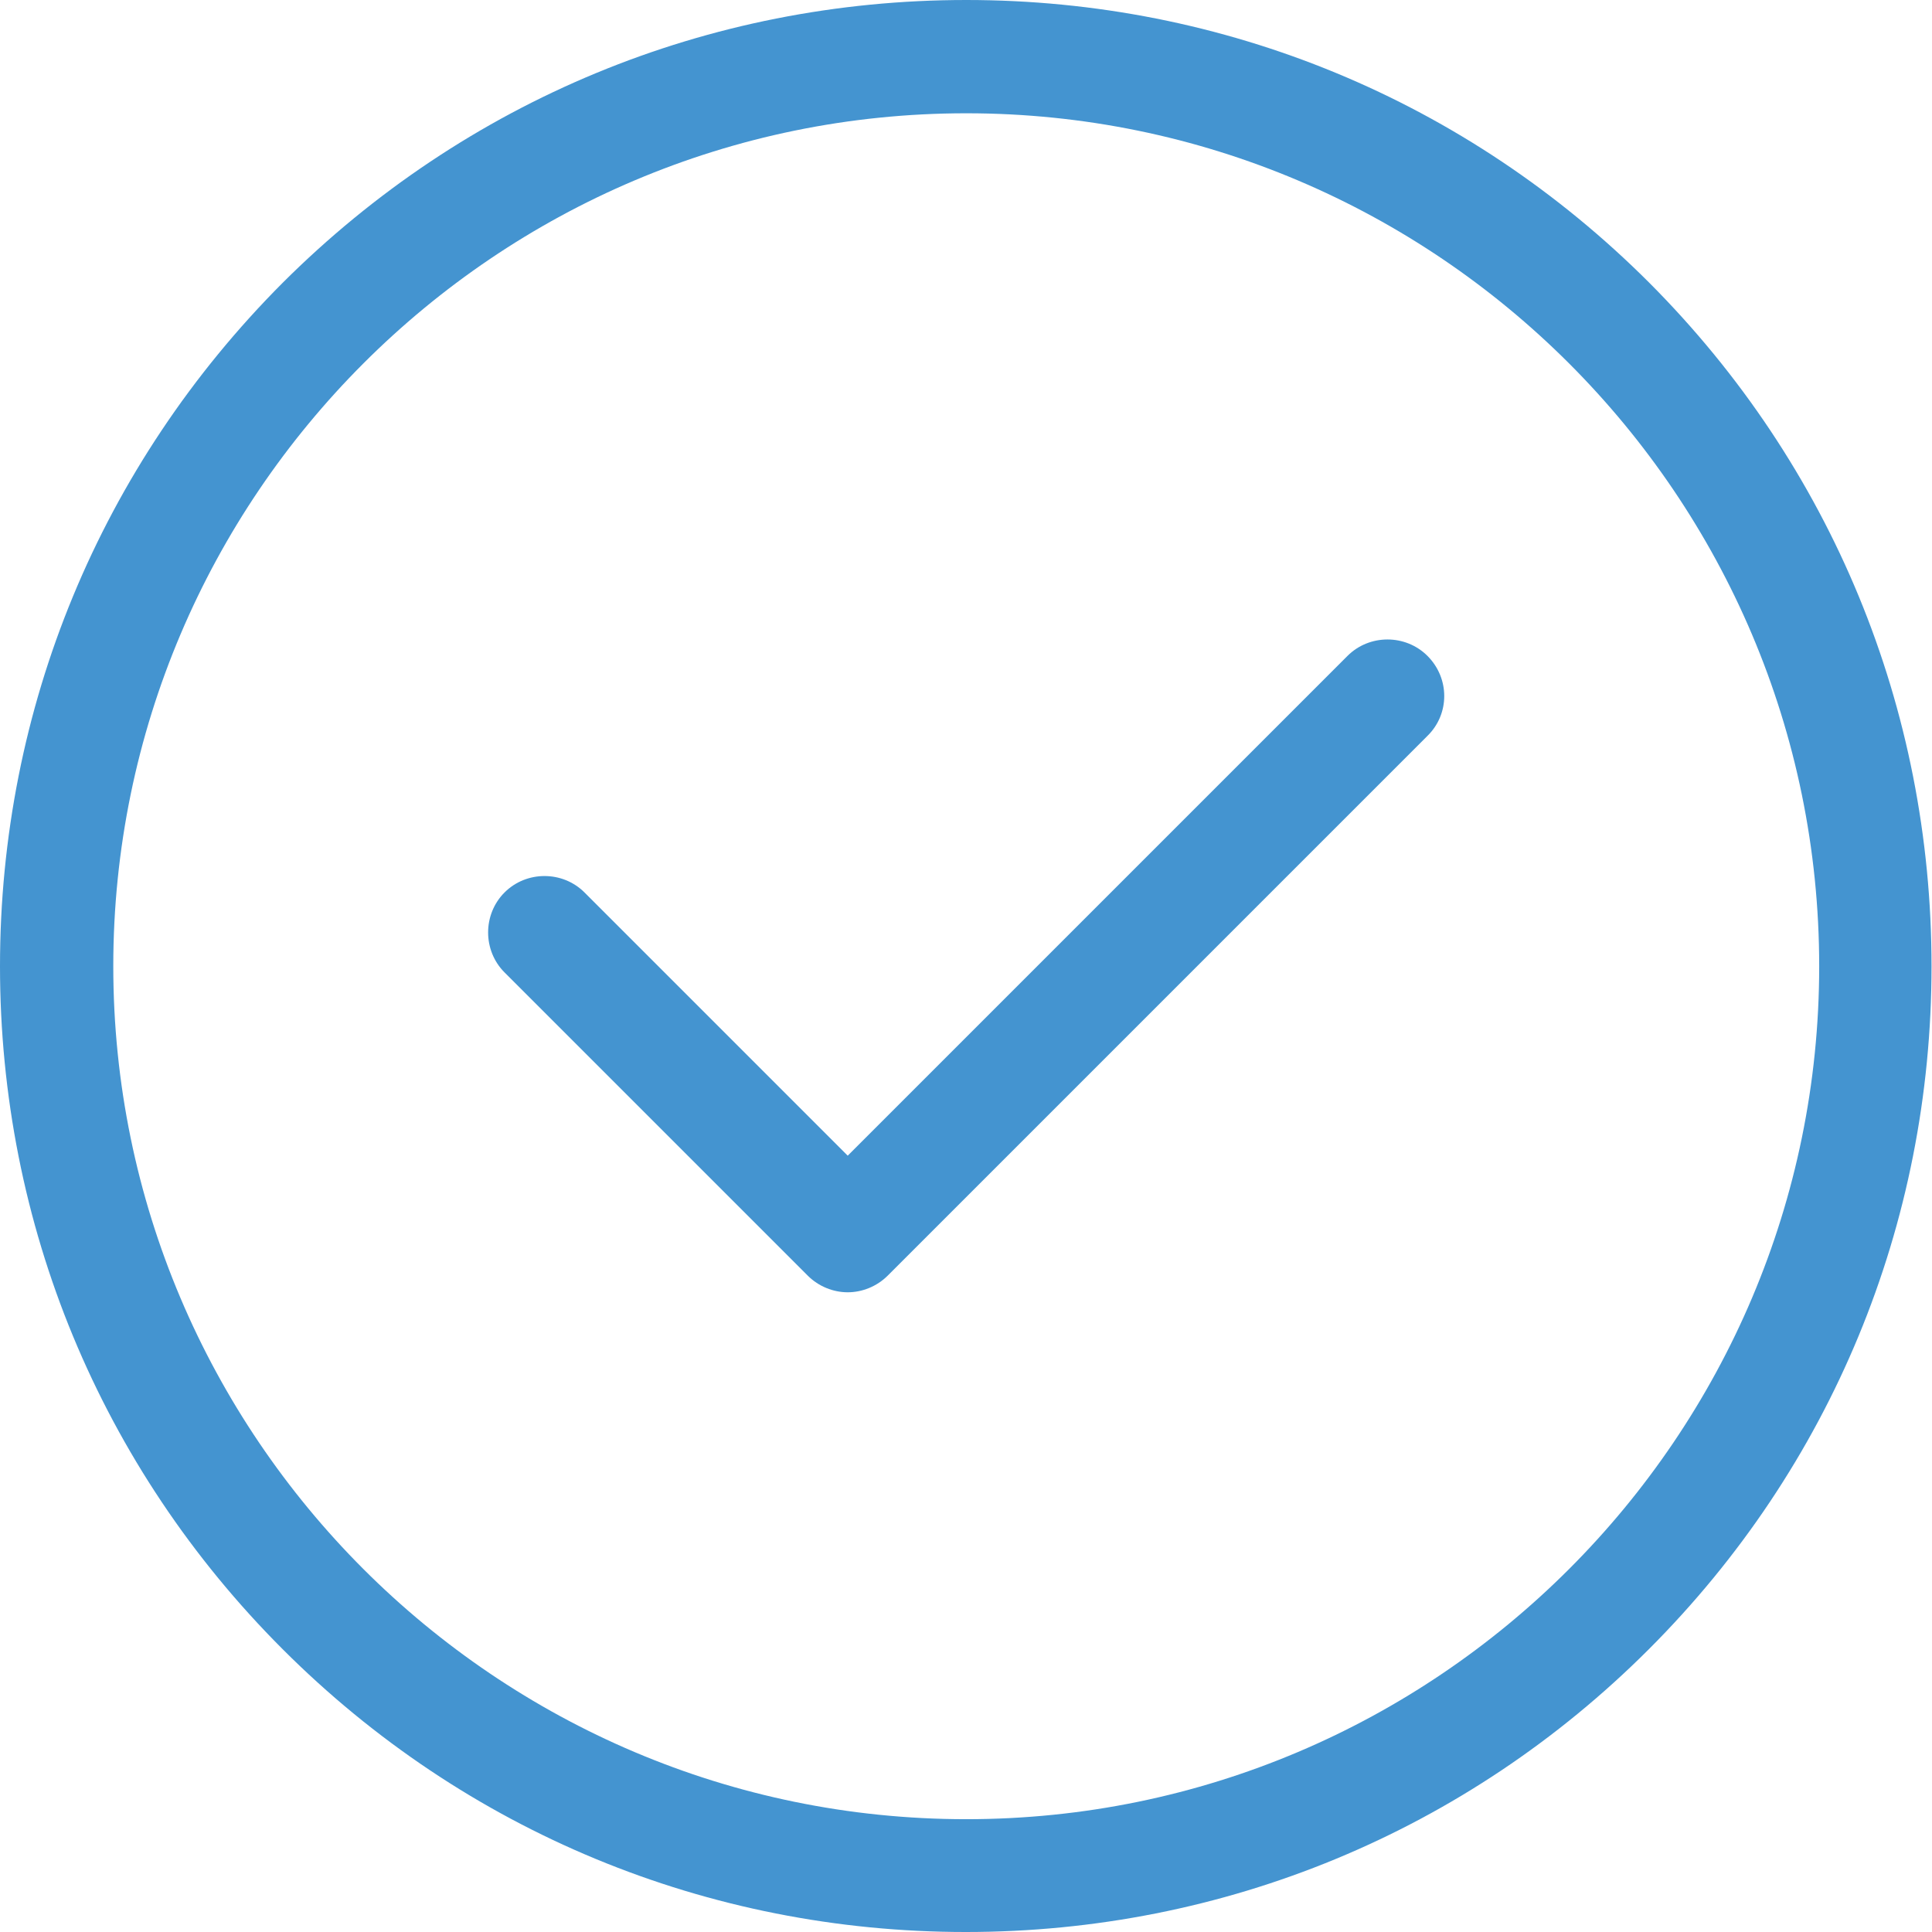
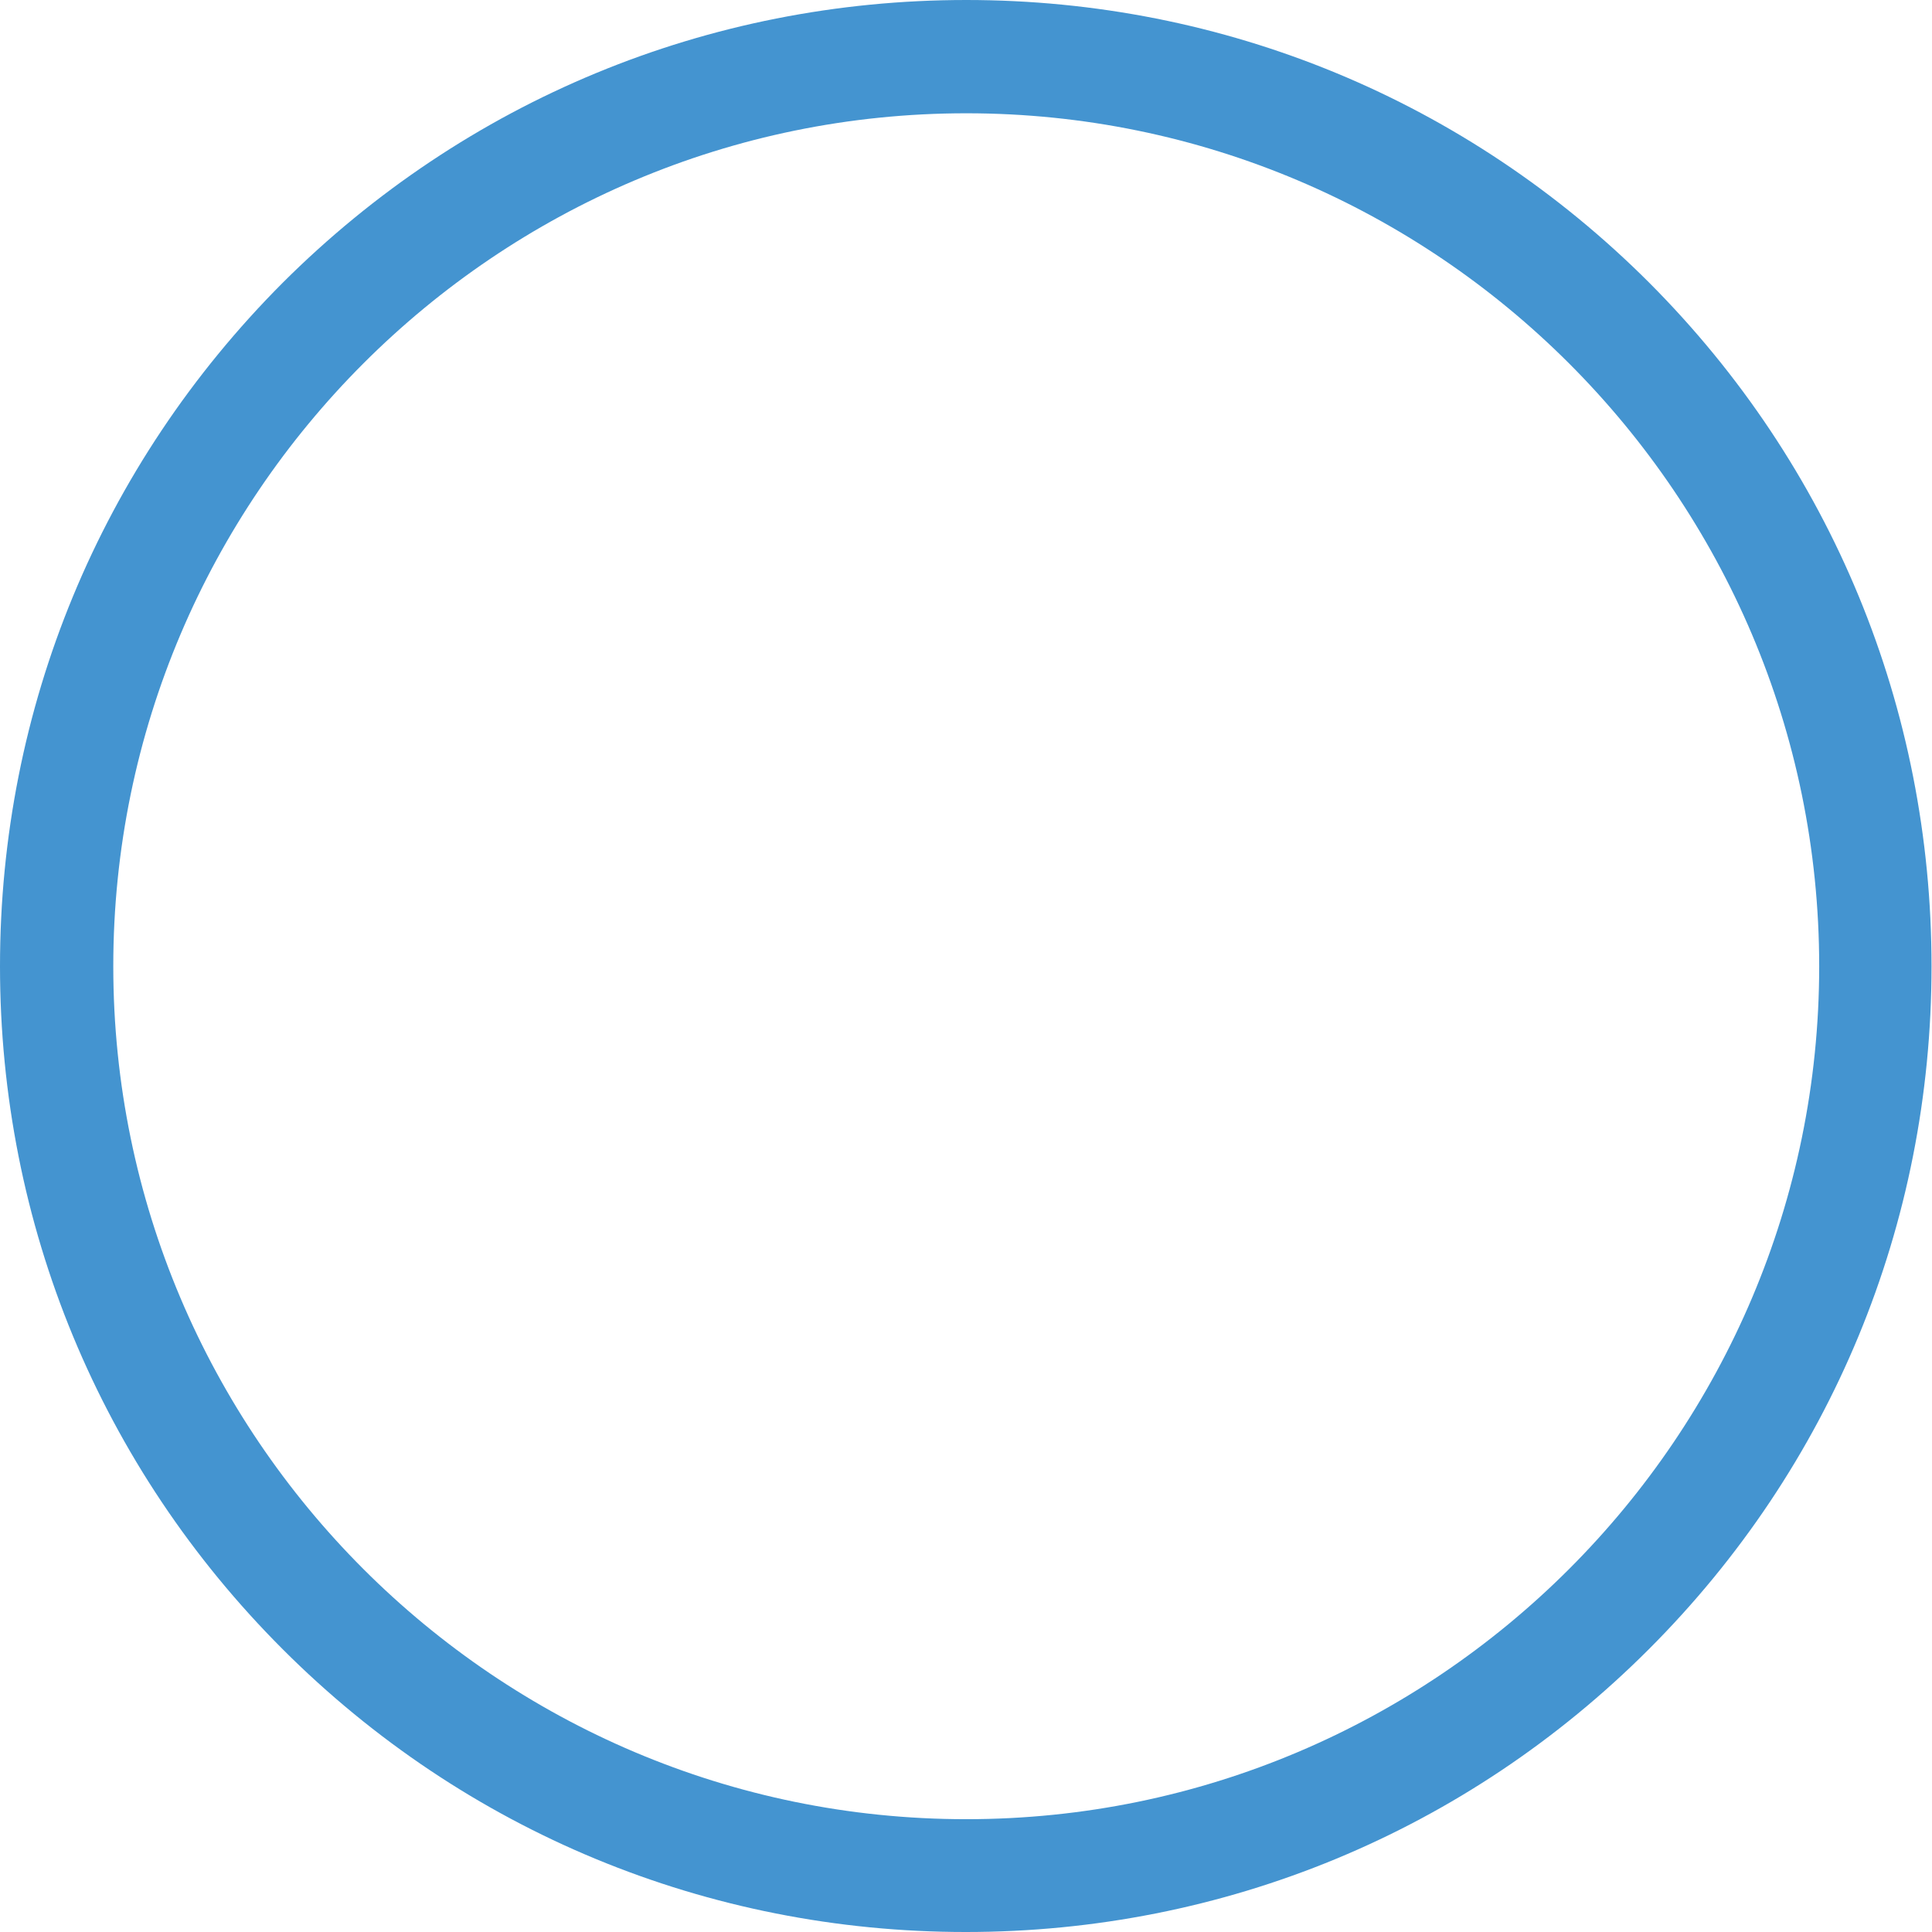
<svg xmlns="http://www.w3.org/2000/svg" version="1.1" id="Capa_1" x="0px" y="0px" viewBox="0 0 405.9 405.9" style="enable-background:new 0 0 405.9 405.9;" xml:space="preserve">
  <style type="text/css">
	.st0{fill:#4494D0;}
</style>
  <g>
    <g>
      <g>
        <path class="st0" d="M346.5,59.4C308.2,21.1,257.2,0,203,0C148.8,0,97.8,21.1,59.4,59.4C21.1,97.8,0,148.8,0,203     s21.1,105.2,59.4,143.5s89.3,59.4,143.5,59.4c54.2,0,105.2-21.1,143.5-59.4s59.4-89.3,59.4-143.5S384.8,97.8,346.5,59.4z      M203,382.2c-98.8,0-179.2-80.4-179.2-179.2S104.2,23.8,203,23.8S382.2,104.2,382.2,203S301.8,382.2,203,382.2z" />
      </g>
    </g>
    <g>
      <g>
-         <path class="st0" d="M299.9,137.8c-4.6-4.6-12.2-4.6-16.8,0l-105,105l-55.3-55.3c-4.6-4.6-12.2-4.6-16.8,0s-4.6,12.2,0,16.8     l63.7,63.7c2.3,2.3,5.4,3.5,8.4,3.5s6.1-1.2,8.4-3.5l113.4-113.4C304.6,150,304.6,142.5,299.9,137.8z" />
-       </g>
+         </g>
    </g>
  </g>
</svg>